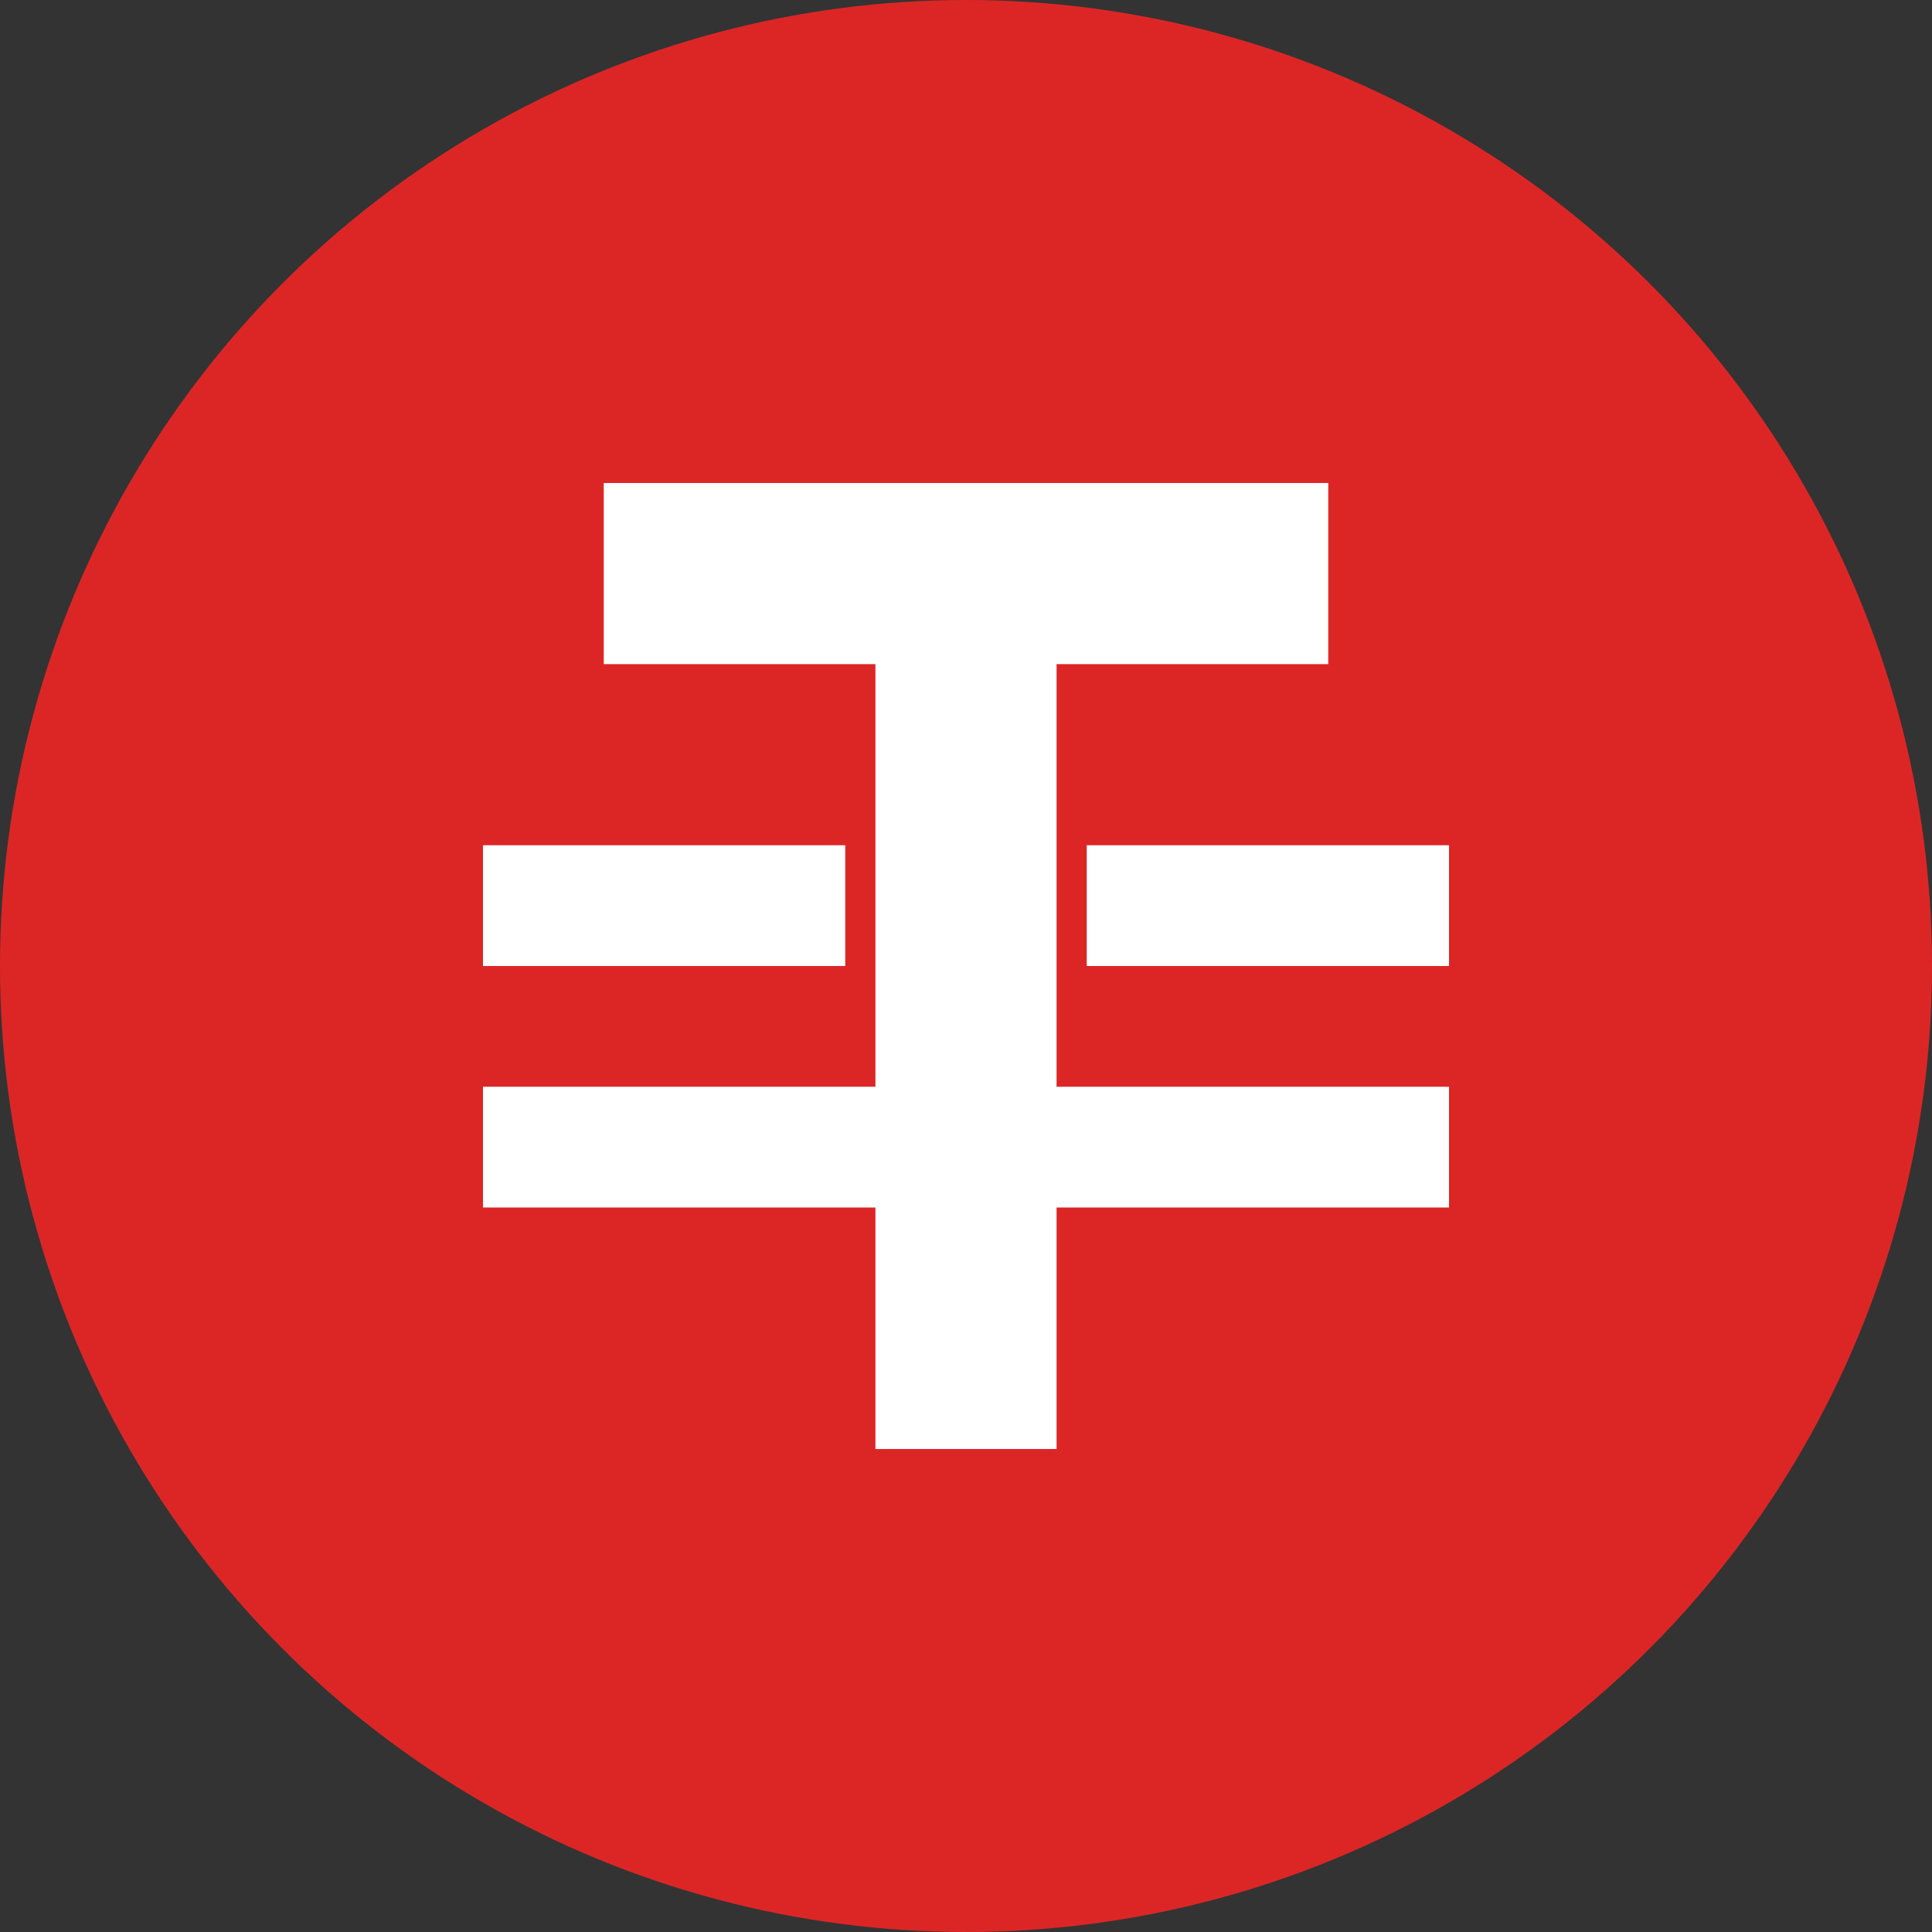
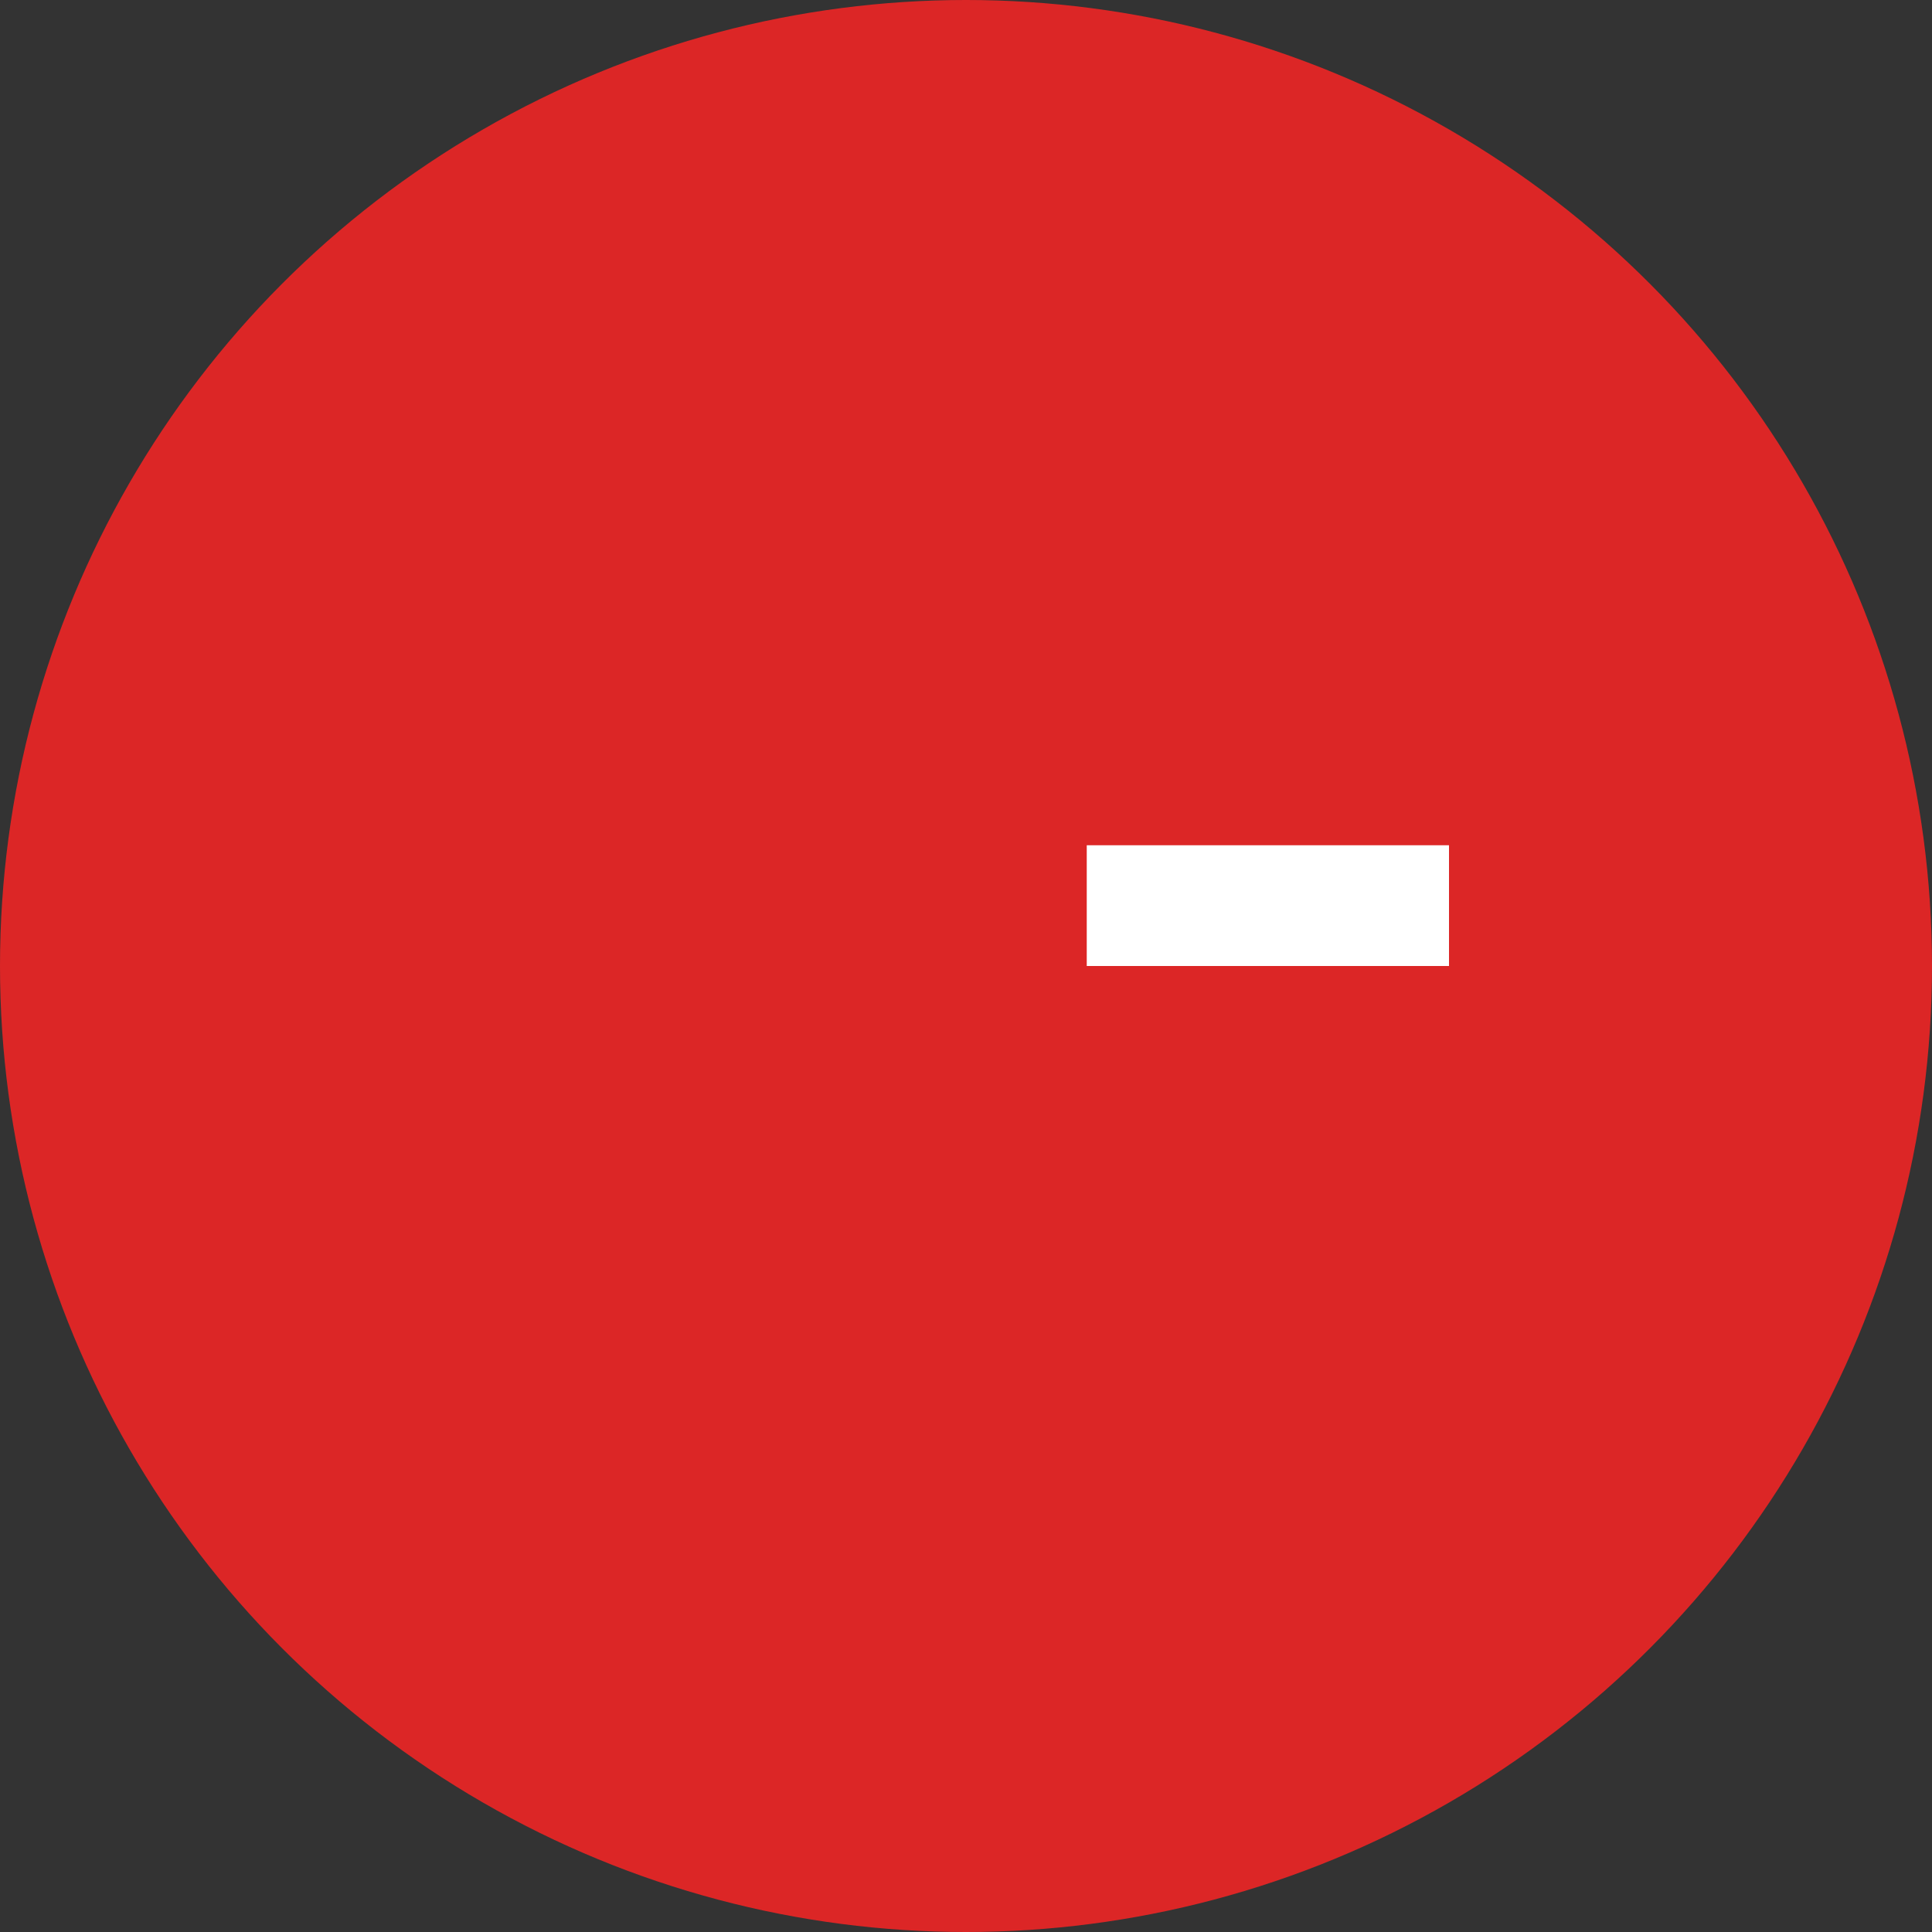
<svg xmlns="http://www.w3.org/2000/svg" width="32" height="32" viewBox="0 0 32 32" fill="none">
  <rect x="0" y="0" width="32" height="32" fill="#333333" stroke="none" />
  <circle cx="16" cy="16" r="16" fill="#DC2626" />
-   <path d="M10 8H22V11H17.5V24H14.5V11H10V8Z" fill="white" />
-   <rect x="8" y="14" width="6" height="2" fill="white" />
  <rect x="18" y="14" width="6" height="2" fill="white" />
-   <rect x="8" y="18" width="16" height="2" fill="white" />
</svg>